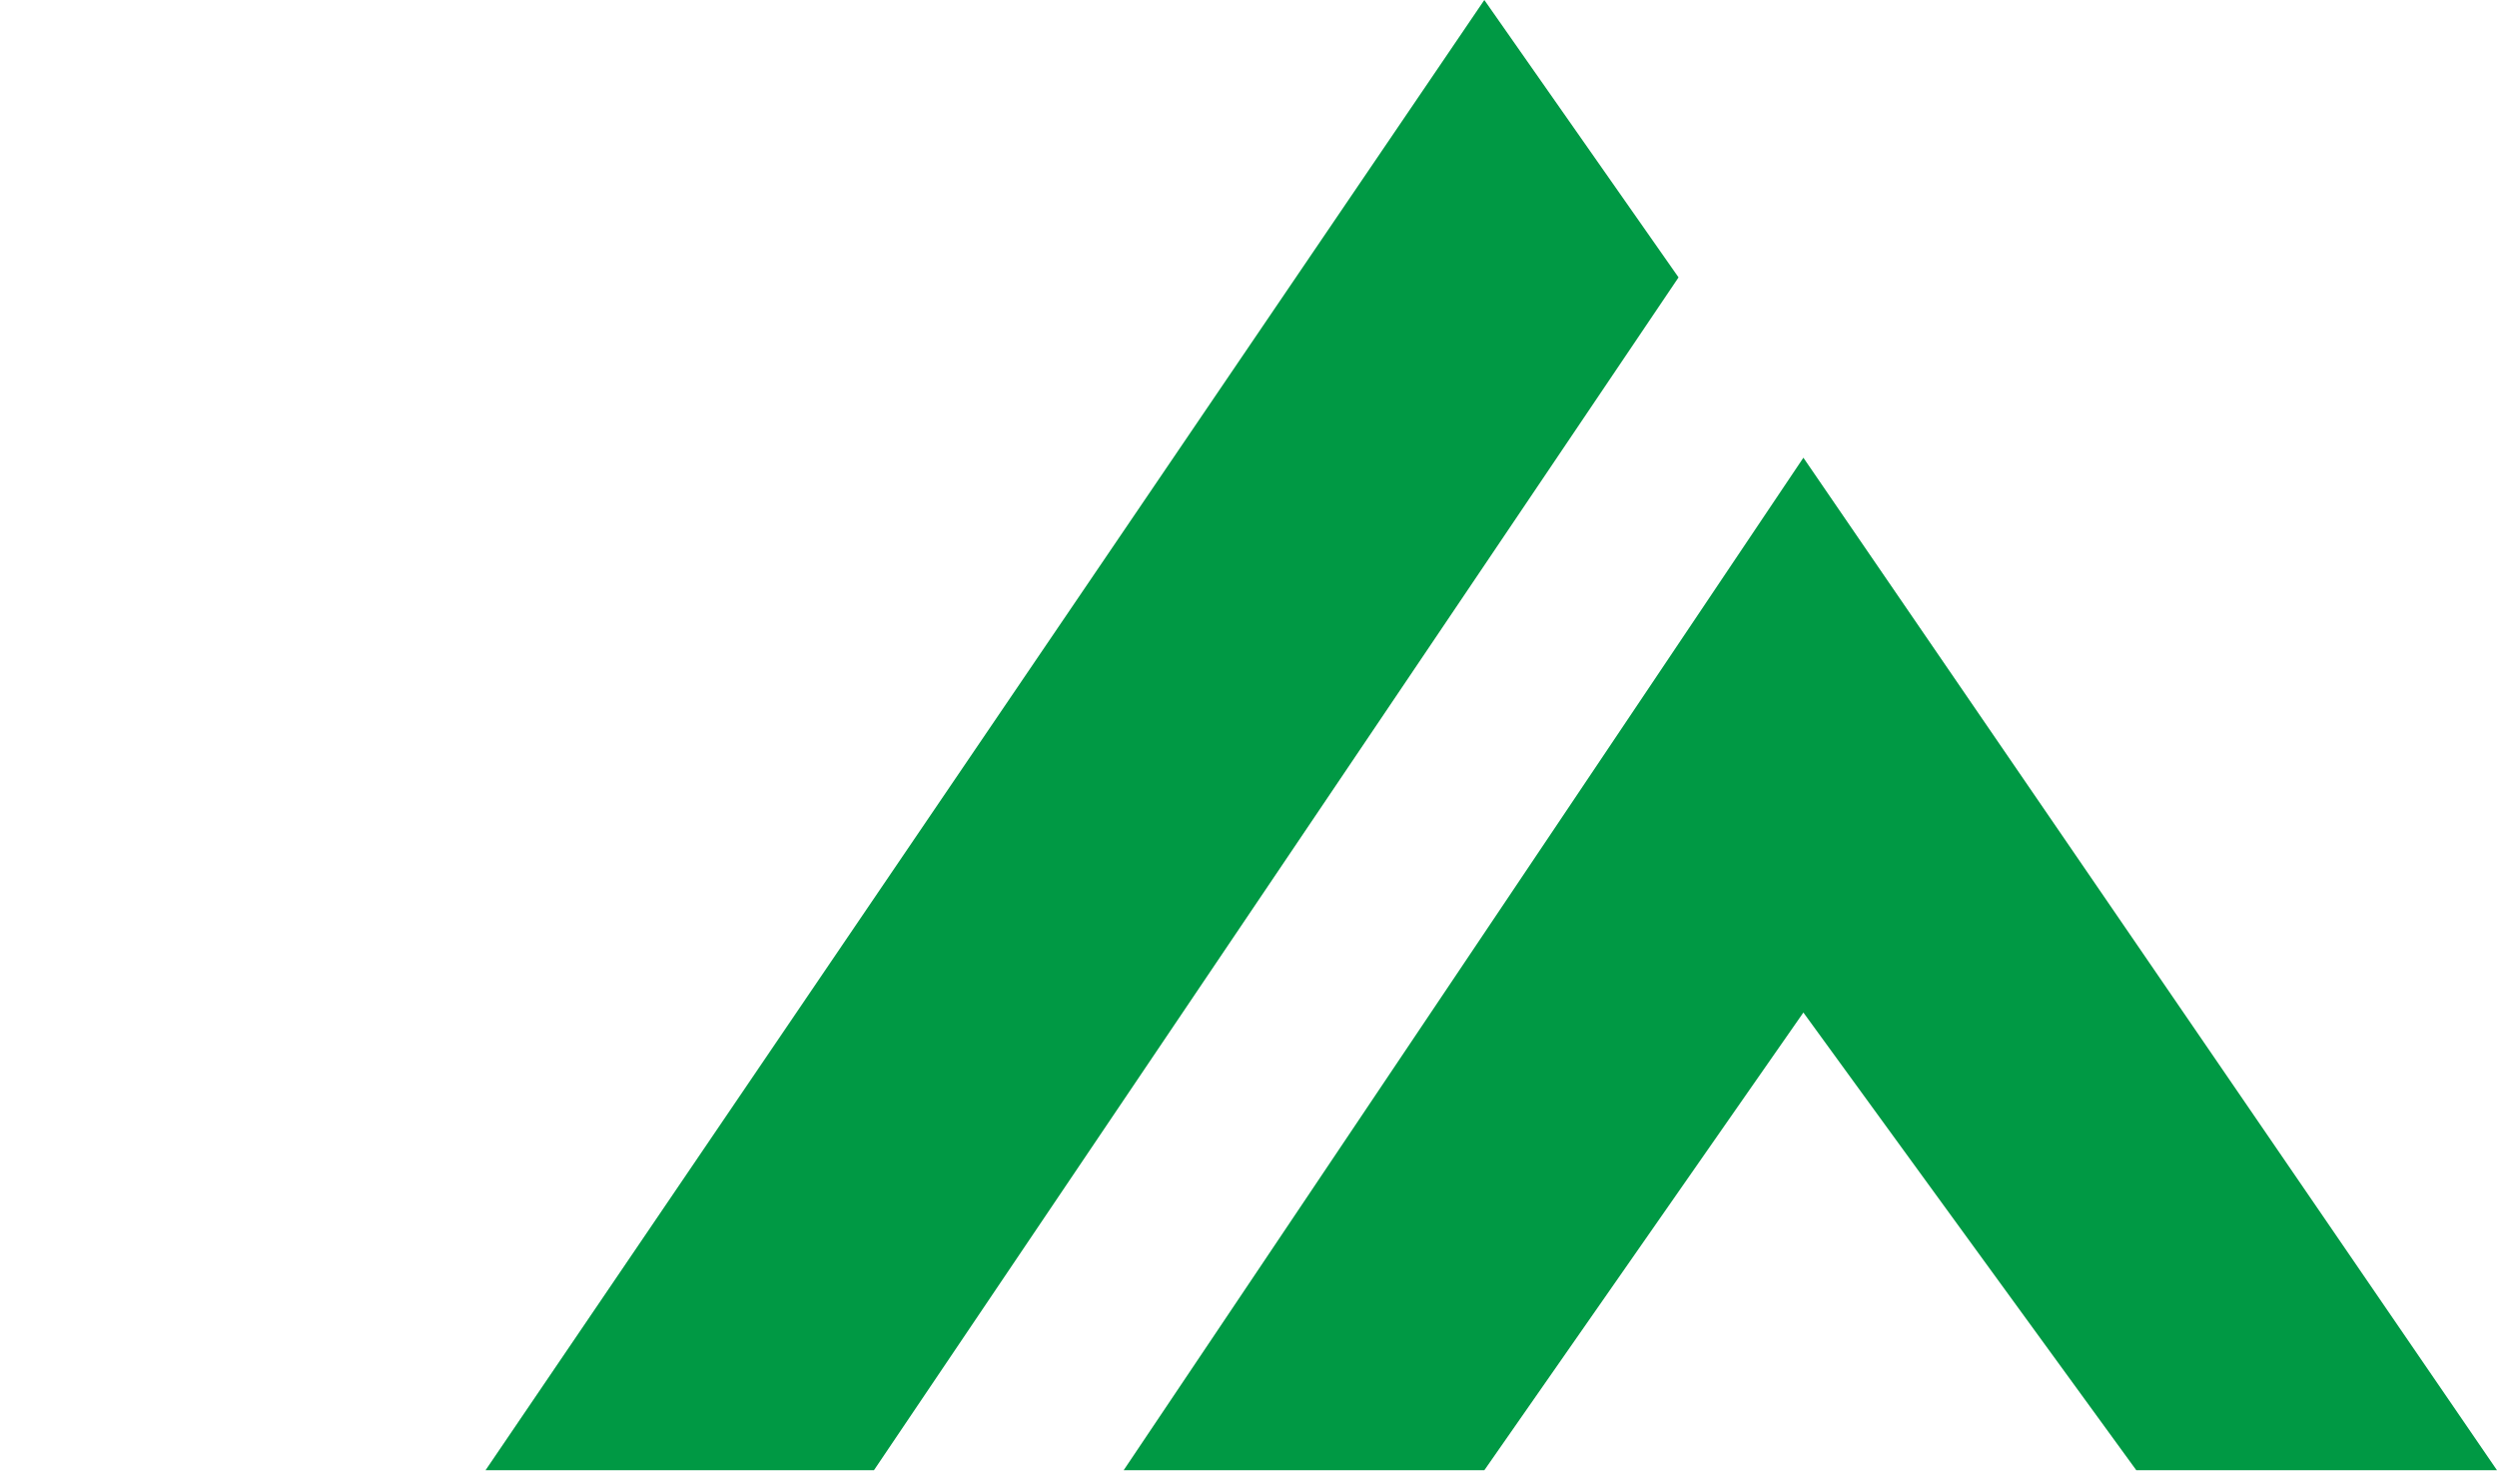
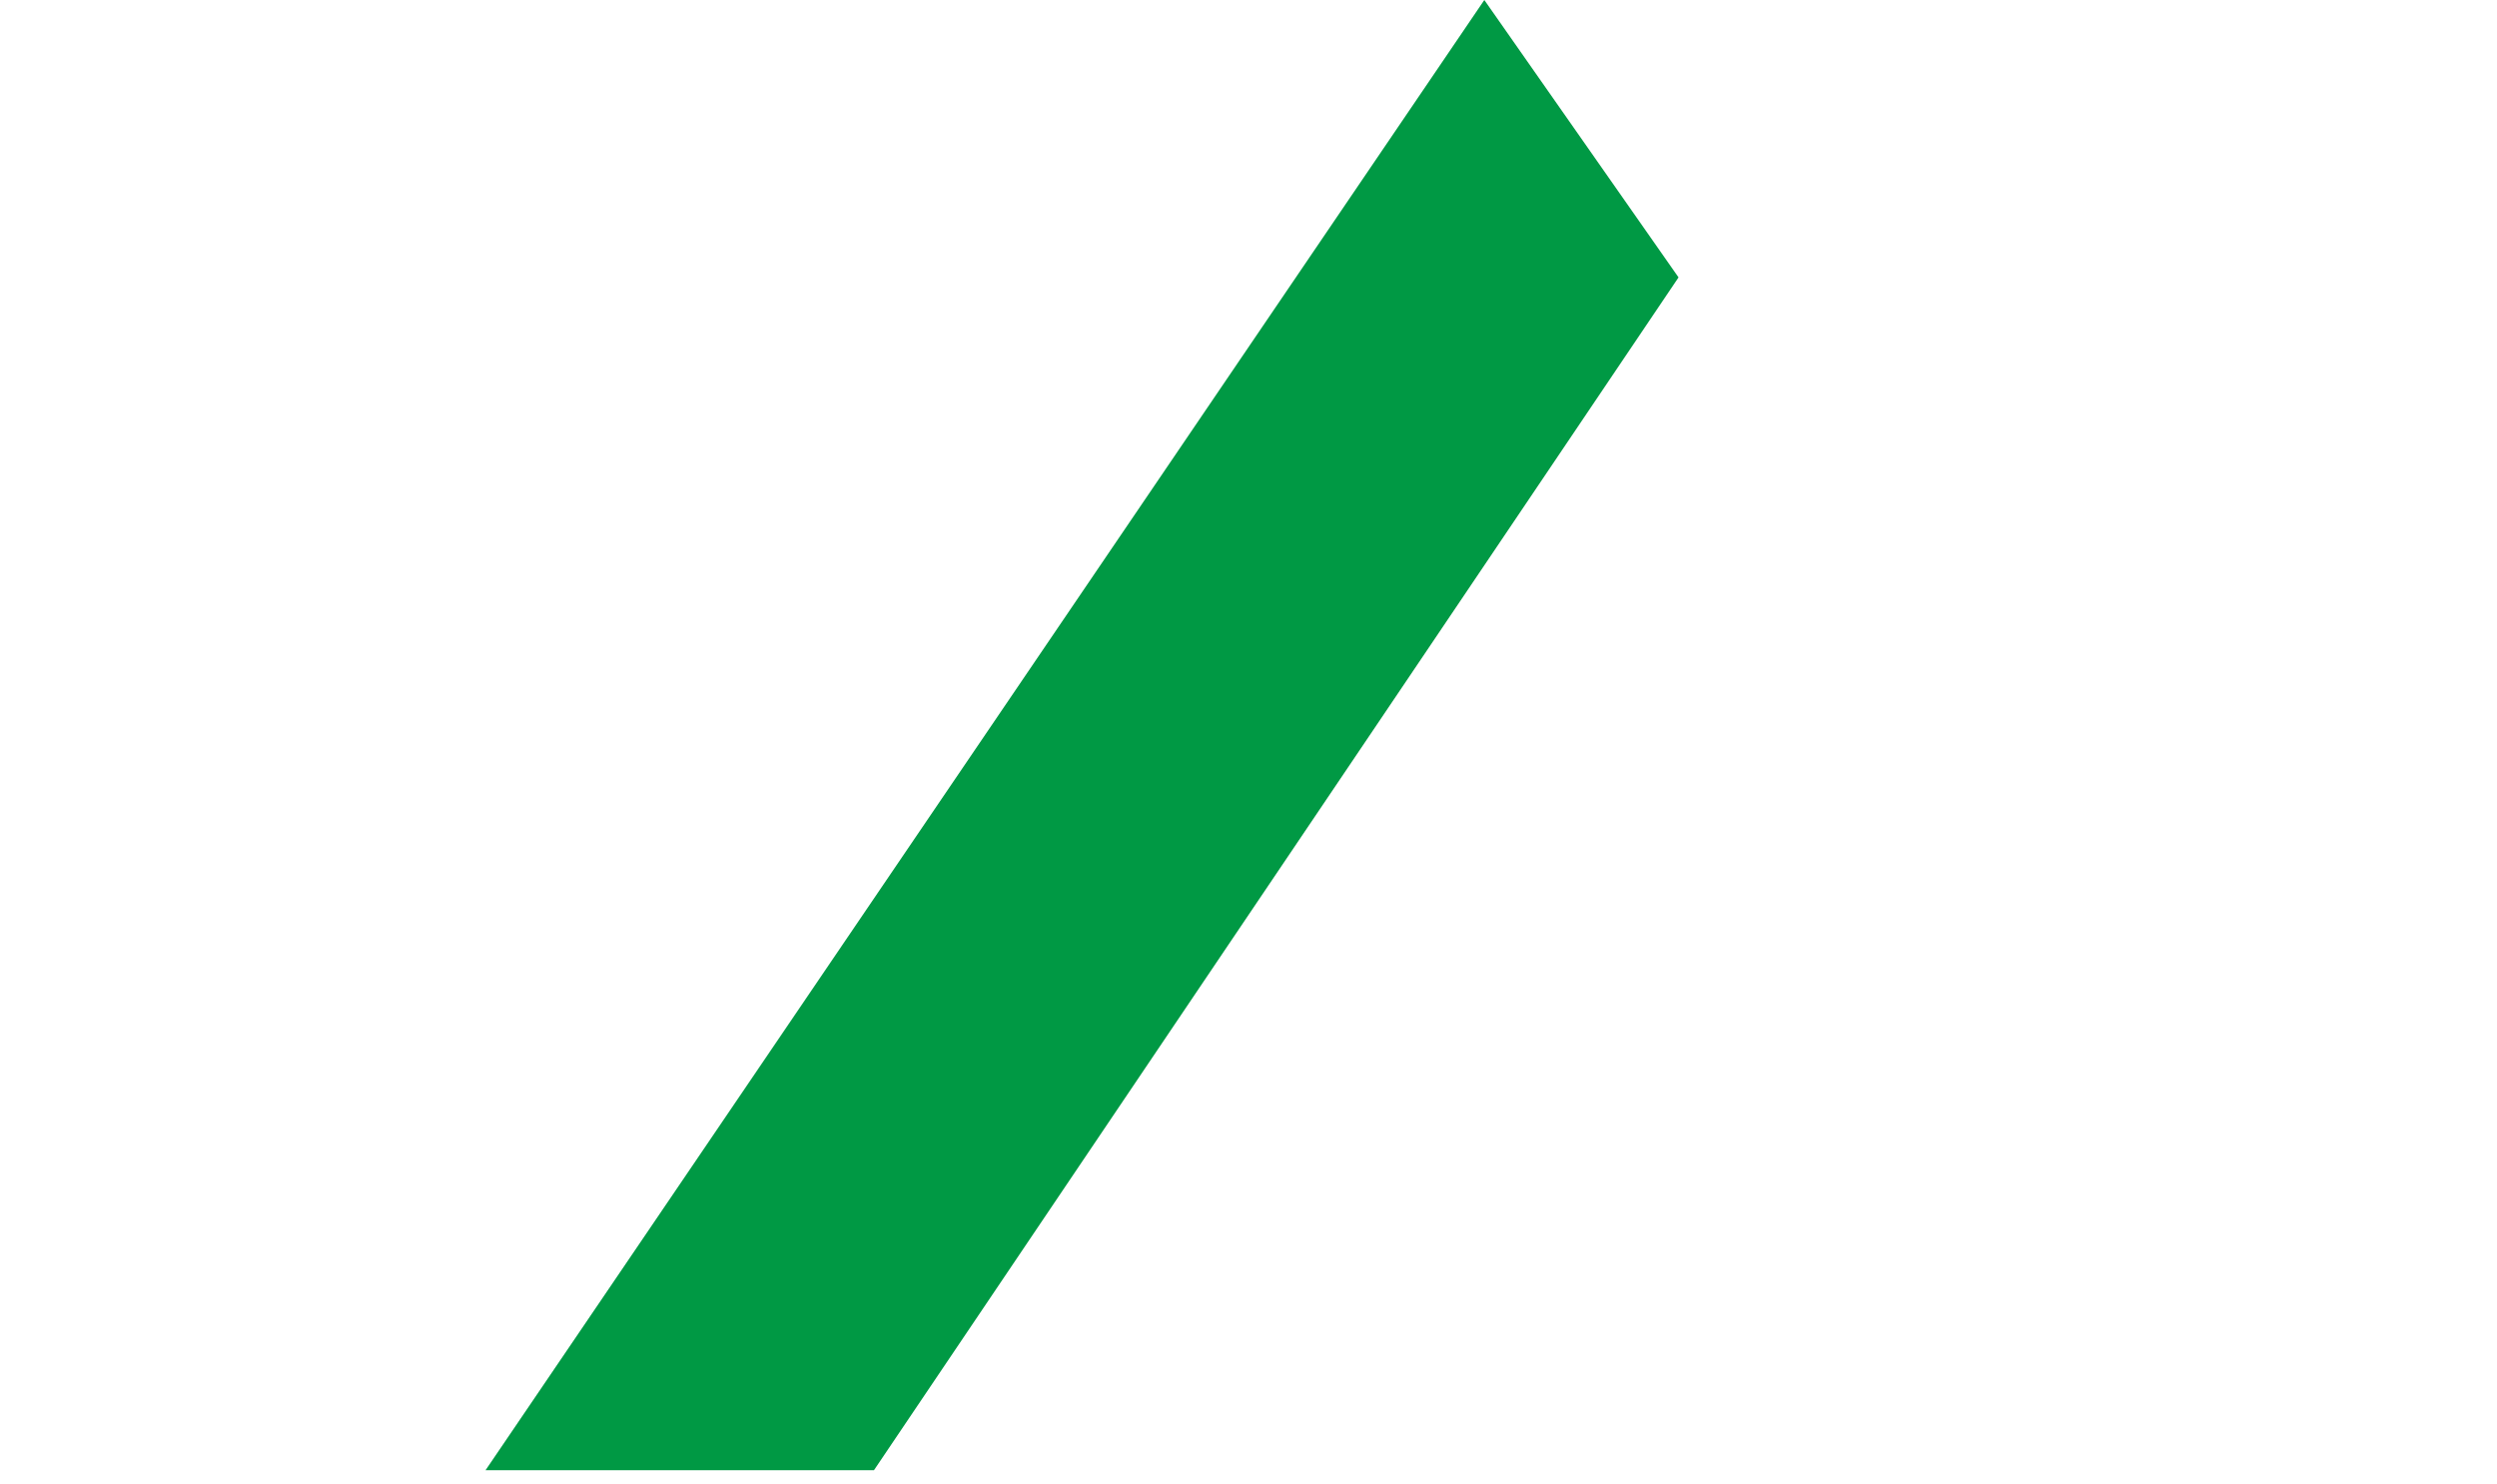
<svg xmlns="http://www.w3.org/2000/svg" viewBox="0 0 180 107">
  <defs>
    <style>.a{fill:none;}.b{clip-path:url(#a);}.c{fill:#094;}</style>
    <clipPath id="a" transform="translate(-6 -42)">
      <rect class="a" width="192" height="192" />
    </clipPath>
  </defs>
  <title>icon-safari-pinned-tab</title>
  <g class="b">
    <path class="c" d="M0,0H0" transform="translate(-6 -42)" />
    <polygon class="c" points="107 0 35 106 63 106 121 20 107 0" />
-     <polygon class="c" points="130 33 81 106 107 106 130 73 154 106 180 106 130 33" />
  </g>
</svg>